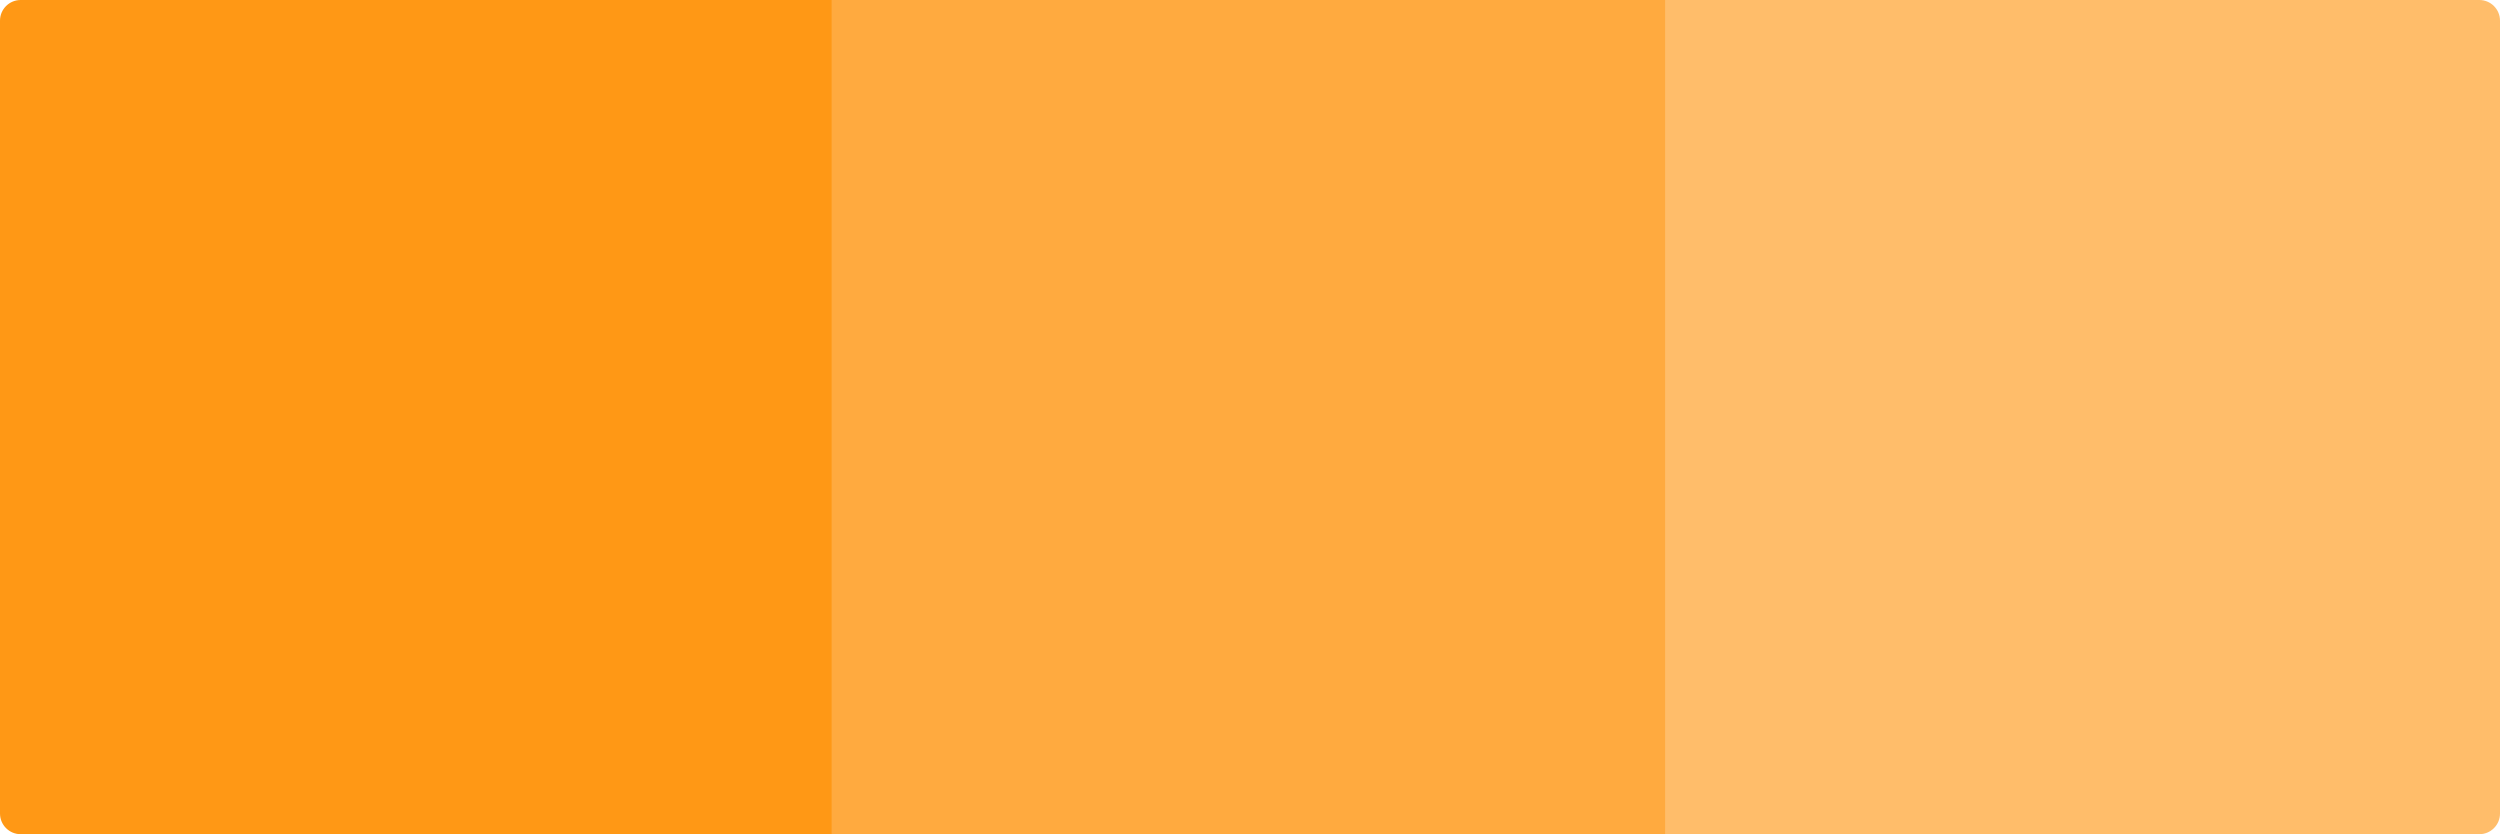
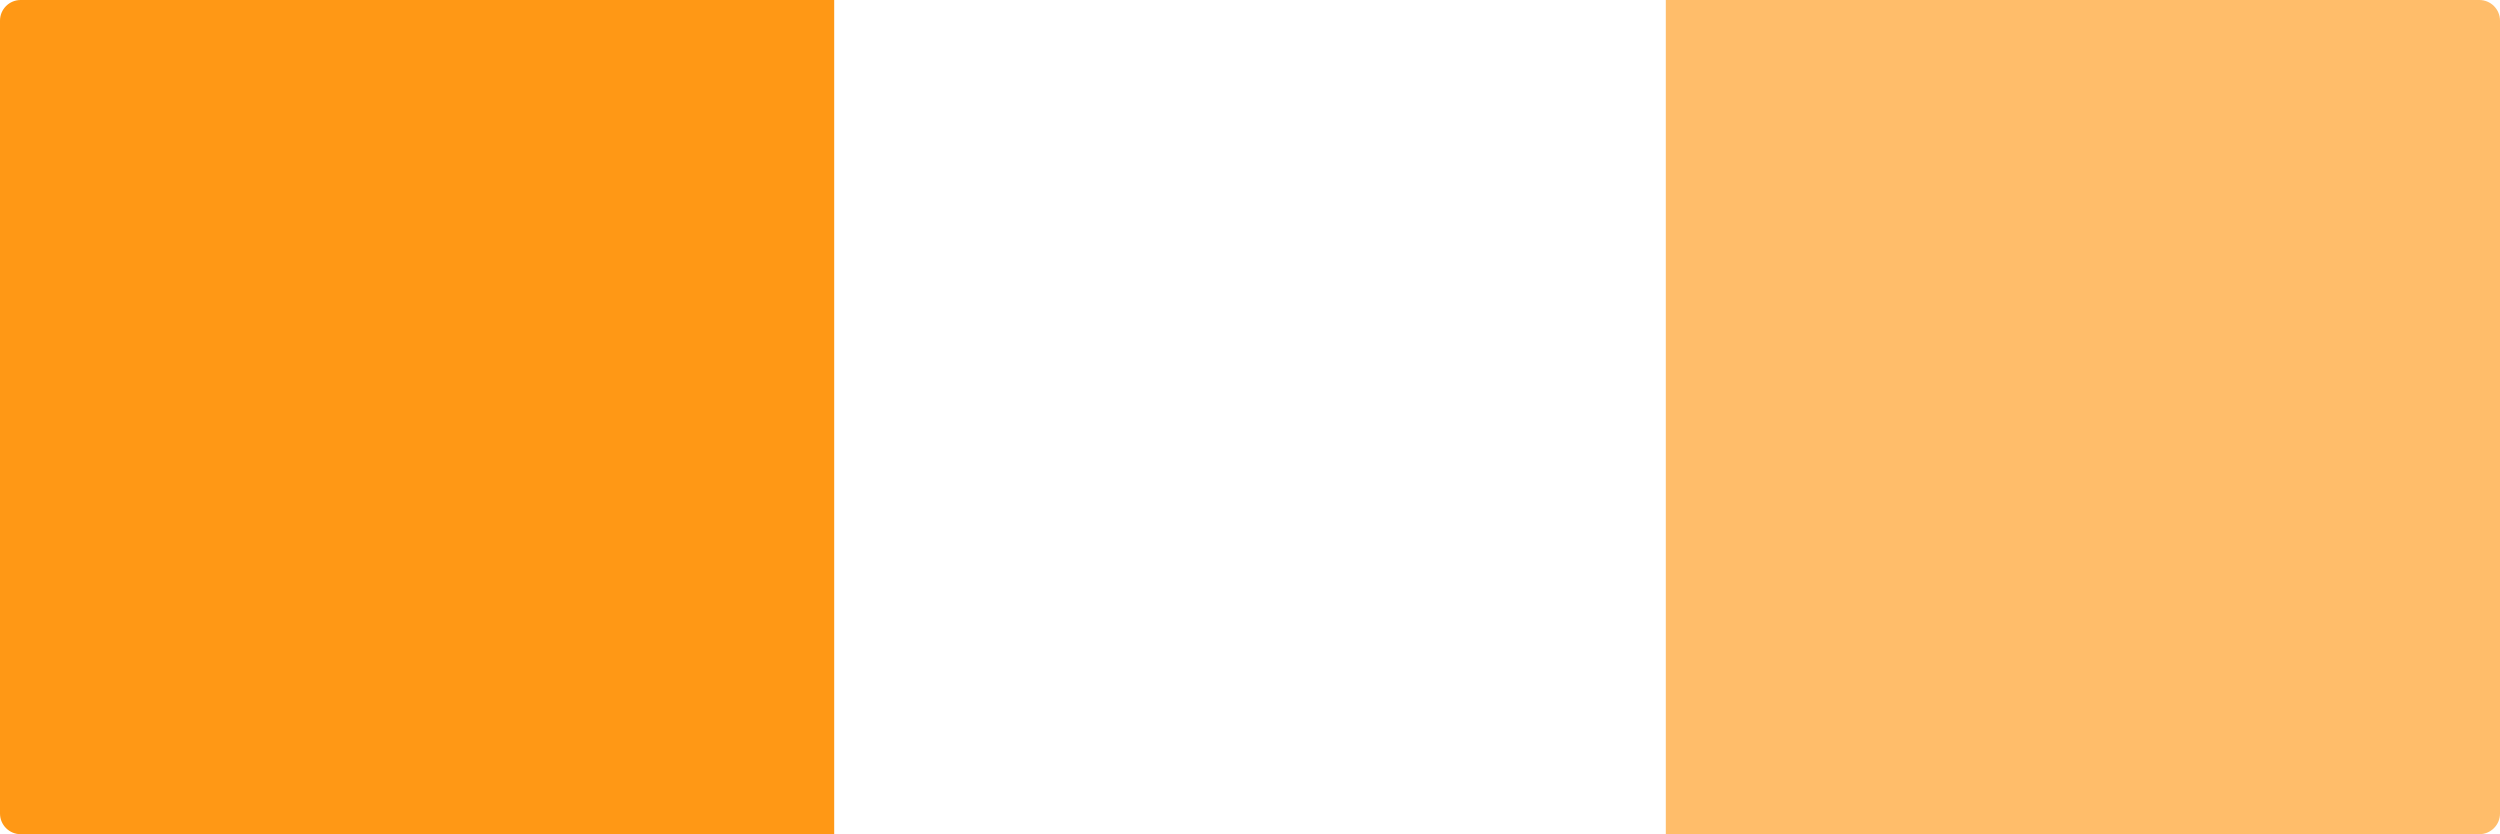
<svg xmlns="http://www.w3.org/2000/svg" width="968px" height="323px" viewBox="0 0 968 323" version="1.1">
  <title>Orange</title>
  <desc>Created with Sketch.</desc>
  <defs />
  <g id="Playground" stroke="none" stroke-width="1" fill="none" fill-rule="evenodd">
    <g id="iPad-Pro-Copy" transform="translate(-82, -794)" fill-rule="nonzero">
      <g id="Orange" transform="translate(82, 794)">
        <path d="M8,0 L323,0 L323,323 L8,323 C3.582,323 5.41083001e-16,319.418 0,315 L0,8 C-5.41083001e-16,3.582 3.582,8.11624501e-16 8,0 Z" id="Rectangle-3" fill="#FF9815" />
-         <rect id="Rectangle-3-Copy" fill="#FFAA3F" x="322" y="0" width="323" height="323" />
        <path d="M645,0 L960,0 C964.418,-8.11624501e-16 968,3.582 968,8 L968,315 C968,319.418 964.418,323 960,323 L645,323 L645,0 Z" id="Rectangle-3-Copy-2" fill="#FFBD6A" />
      </g>
    </g>
  </g>
</svg>